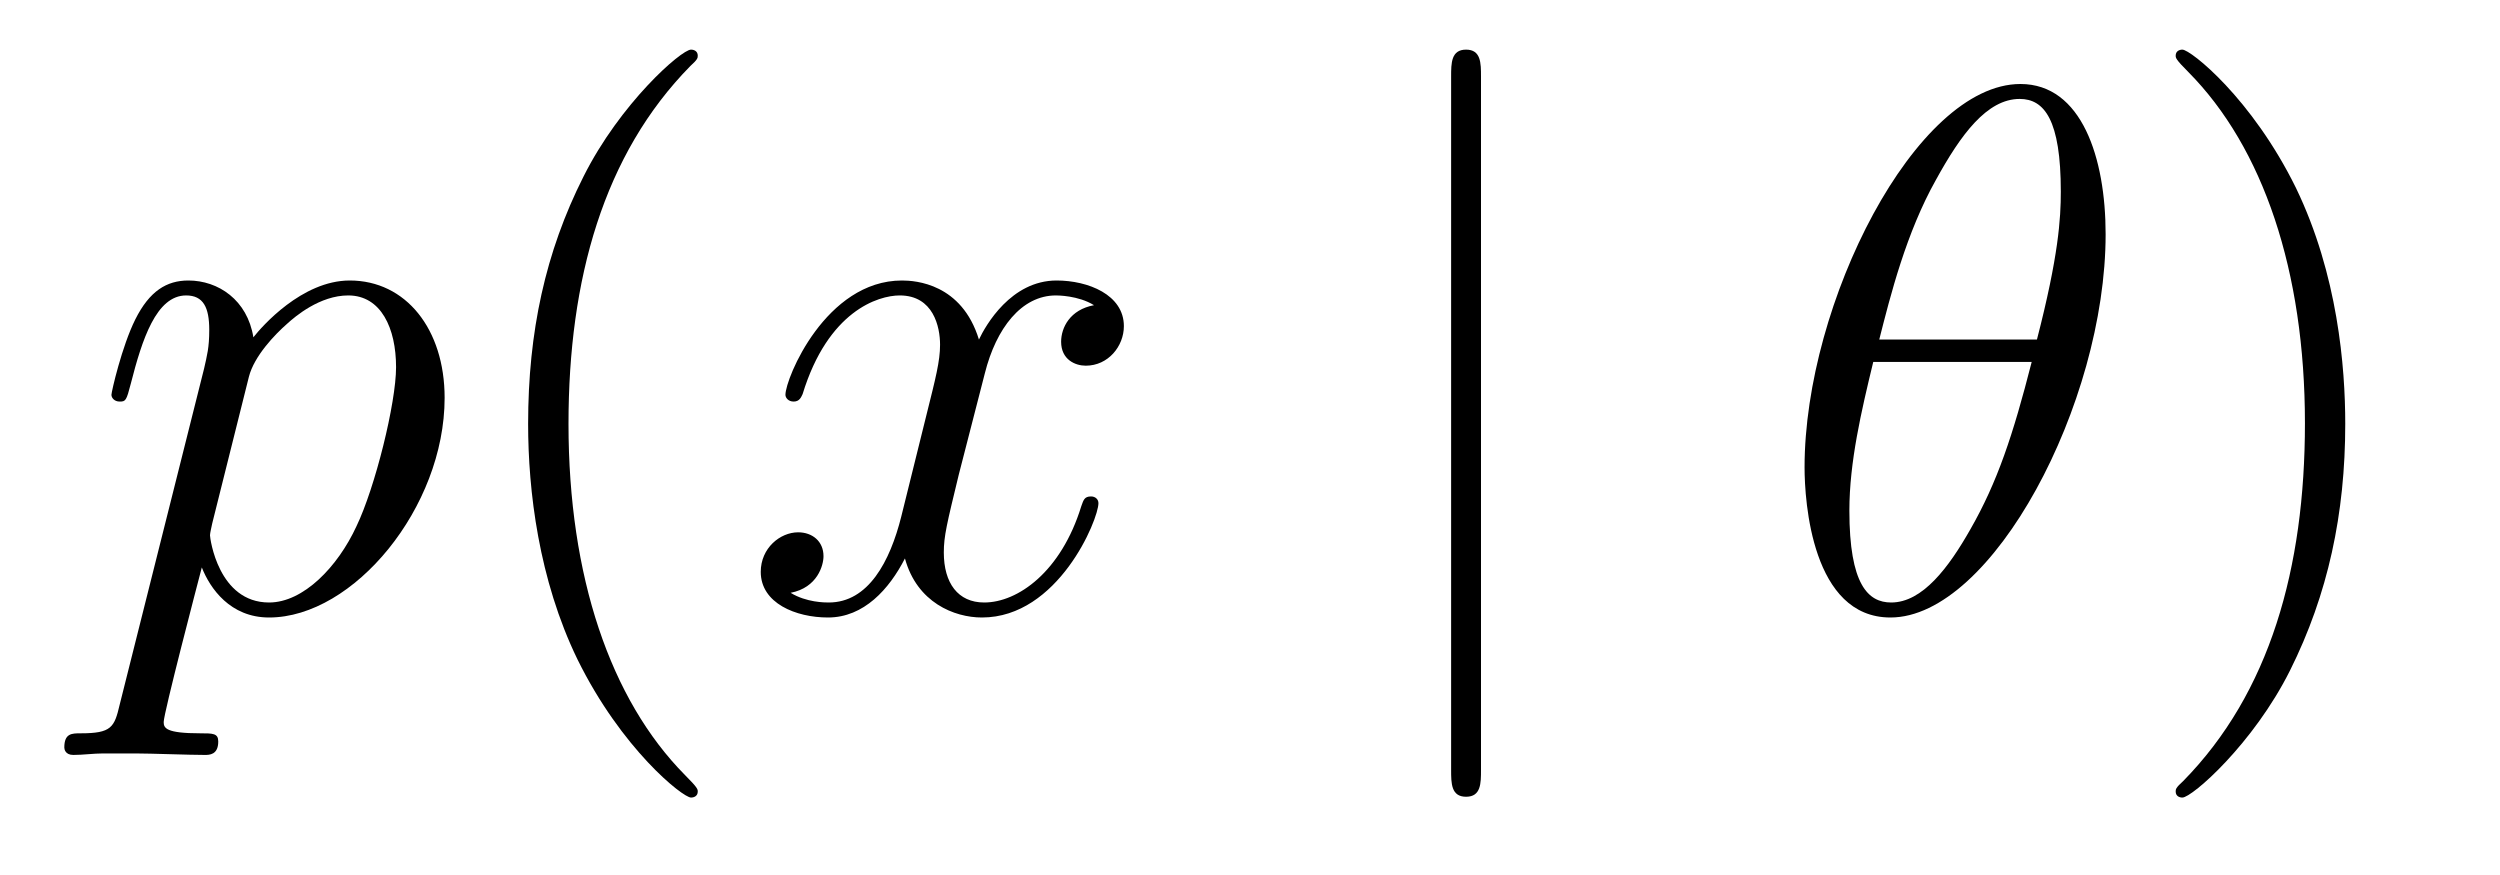
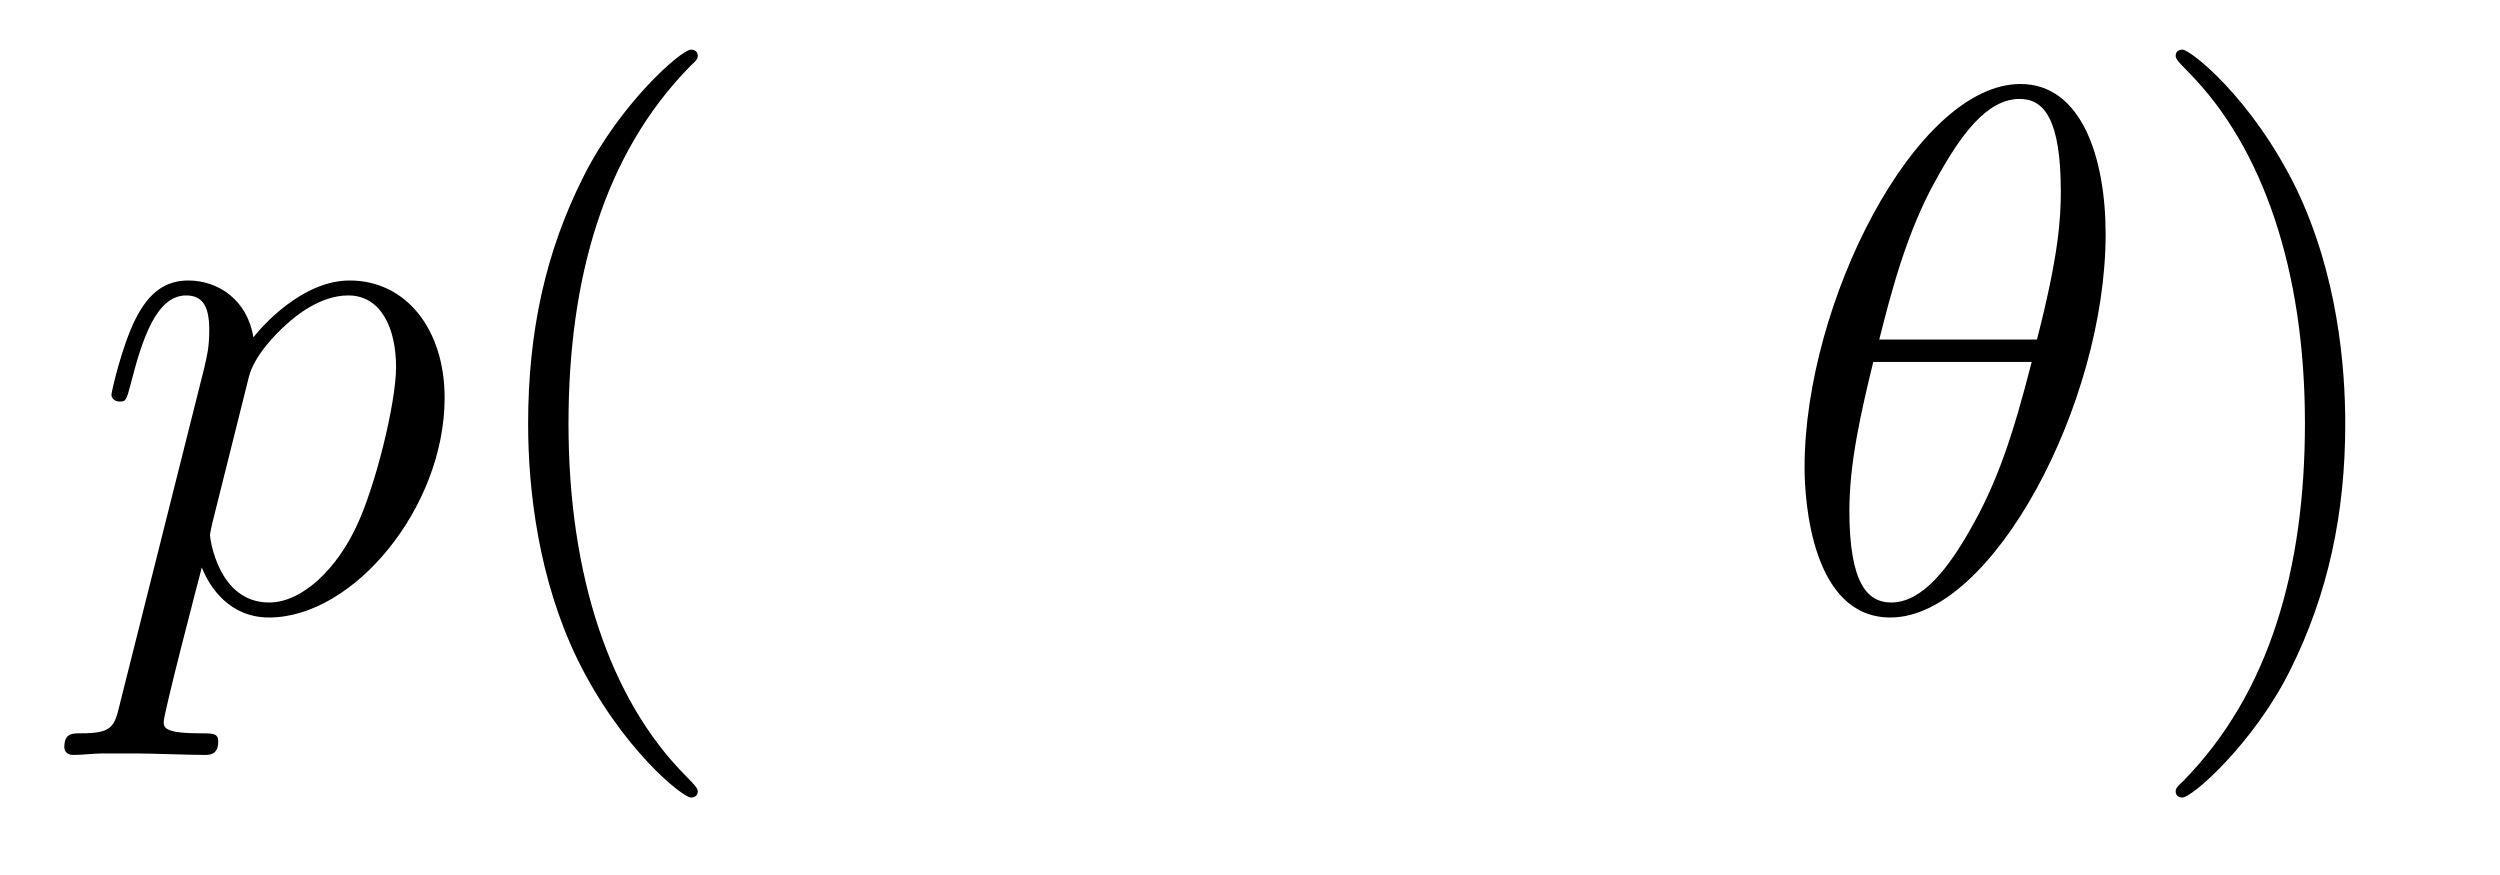
<svg xmlns="http://www.w3.org/2000/svg" version="1.1" width="40pt" height="14pt" viewBox="0 -14 40 14">
  <g id="page1">
    <g transform="matrix(1 0 0 -1 -127 650)">
      <path d="M128.914 652.722C128.83 652.363 128.783 652.267 128.292 652.267C128.149 652.267 128.029 652.267 128.029 652.04C128.029 652.017 128.041 651.921 128.173 651.921C128.328 651.921 128.496 651.945 128.651 651.945H129.165C129.416 651.945 130.026 651.921 130.277 651.921C130.348 651.921 130.492 651.921 130.492 652.136C130.492 652.267 130.408 652.267 130.205 652.267C129.655 652.267 129.619 652.351 129.619 652.447C129.619 652.59 130.157 654.647 130.229 654.921C130.36 654.587 130.683 654.12 131.305 654.12C132.656 654.12 134.114 655.878 134.114 657.635C134.114 658.735 133.493 659.512 132.596 659.512C131.831 659.512 131.185 658.771 131.054 658.603C130.958 659.201 130.492 659.512 130.014 659.512C129.667 659.512 129.392 659.344 129.165 658.89C128.95 658.46 128.783 657.731 128.783 657.683C128.783 657.635 128.83 657.575 128.914 657.575C129.01 657.575 129.022 657.587 129.093 657.862C129.273 658.567 129.5 659.273 129.978 659.273C130.253 659.273 130.348 659.081 130.348 658.723C130.348 658.436 130.313 658.316 130.265 658.101L128.914 652.722ZM130.982 657.97C131.066 658.304 131.401 658.651 131.592 658.818C131.723 658.938 132.118 659.273 132.572 659.273C133.098 659.273 133.337 658.747 133.337 658.125C133.337 657.551 133.002 656.2 132.703 655.579C132.405 654.933 131.855 654.36 131.305 654.36C130.492 654.36 130.36 655.387 130.36 655.435C130.36 655.471 130.384 655.567 130.396 655.627L130.982 657.97Z" />
      <path d="M138.164 651.335C138.164 651.371 138.164 651.395 137.961 651.598C136.765 652.806 136.096 654.778 136.096 657.217C136.096 659.536 136.658 661.532 138.045 662.943C138.164 663.05 138.164 663.074 138.164 663.11C138.164 663.182 138.104 663.206 138.056 663.206C137.901 663.206 136.921 662.345 136.335 661.173C135.726 659.966 135.45 658.687 135.45 657.217C135.45 656.152 135.618 654.73 136.239 653.451C136.944 652.017 137.925 651.239 138.056 651.239C138.104 651.239 138.164 651.263 138.164 651.335Z" />
-       <path d="M144.504 659.117C144.121 659.046 143.978 658.759 143.978 658.532C143.978 658.245 144.205 658.149 144.372 658.149C144.731 658.149 144.982 658.46 144.982 658.782C144.982 659.285 144.408 659.512 143.906 659.512C143.177 659.512 142.77 658.794 142.663 658.567C142.388 659.464 141.647 659.512 141.432 659.512C140.212 659.512 139.567 657.946 139.567 657.683C139.567 657.635 139.614 657.575 139.698 657.575C139.794 657.575 139.818 657.647 139.842 657.695C140.248 659.022 141.049 659.273 141.396 659.273C141.934 659.273 142.041 658.771 142.041 658.484C142.041 658.221 141.969 657.946 141.826 657.372L141.42 655.734C141.24 655.017 140.894 654.36 140.26 654.36C140.2 654.36 139.902 654.36 139.65 654.515C140.081 654.599 140.176 654.957 140.176 655.101C140.176 655.34 139.997 655.483 139.77 655.483C139.483 655.483 139.172 655.232 139.172 654.85C139.172 654.348 139.734 654.12 140.248 654.12C140.822 654.12 141.228 654.575 141.479 655.065C141.671 654.36 142.268 654.12 142.711 654.12C143.93 654.12 144.575 655.687 144.575 655.949C144.575 656.009 144.528 656.057 144.456 656.057C144.348 656.057 144.336 655.997 144.301 655.902C143.978 654.85 143.284 654.36 142.747 654.36C142.328 654.36 142.101 654.67 142.101 655.16C142.101 655.423 142.149 655.615 142.34 656.404L142.758 658.029C142.938 658.747 143.344 659.273 143.894 659.273C143.918 659.273 144.253 659.273 144.504 659.117Z" />
-       <path d="M150.696 662.775C150.696 662.99 150.696 663.206 150.457 663.206S150.218 662.99 150.218 662.775V651.682C150.218 651.467 150.218 651.252 150.457 651.252S150.696 651.467 150.696 651.682V662.775Z" />
      <path d="M160.69 660.253C160.69 661.472 160.308 662.656 159.327 662.656C157.654 662.656 155.873 659.153 155.873 656.523C155.873 655.973 155.992 654.12 157.247 654.12C158.873 654.12 160.69 657.539 160.69 660.253ZM157.068 658.567C157.247 659.273 157.499 660.277 157.977 661.126C158.371 661.843 158.79 662.417 159.315 662.417C159.71 662.417 159.973 662.082 159.973 660.934C159.973 660.504 159.937 659.906 159.591 658.567H157.068ZM159.507 658.209C159.208 657.037 158.957 656.284 158.526 655.531C158.18 654.921 157.761 654.36 157.259 654.36C156.889 654.36 156.59 654.647 156.59 655.83C156.59 656.607 156.781 657.42 156.972 658.209H159.507Z" />
      <path d="M164.524 657.217C164.524 658.125 164.405 659.607 163.735 660.994C163.03 662.428 162.05 663.206 161.918 663.206C161.87 663.206 161.811 663.182 161.811 663.11C161.811 663.074 161.811 663.05 162.014 662.847C163.209 661.64 163.879 659.667 163.879 657.228C163.879 654.909 163.317 652.913 161.93 651.502C161.811 651.395 161.811 651.371 161.811 651.335C161.811 651.263 161.87 651.239 161.918 651.239C162.073 651.239 163.054 652.1 163.64 653.272C164.249 654.491 164.524 655.782 164.524 657.217Z" />
    </g>
  </g>
</svg>